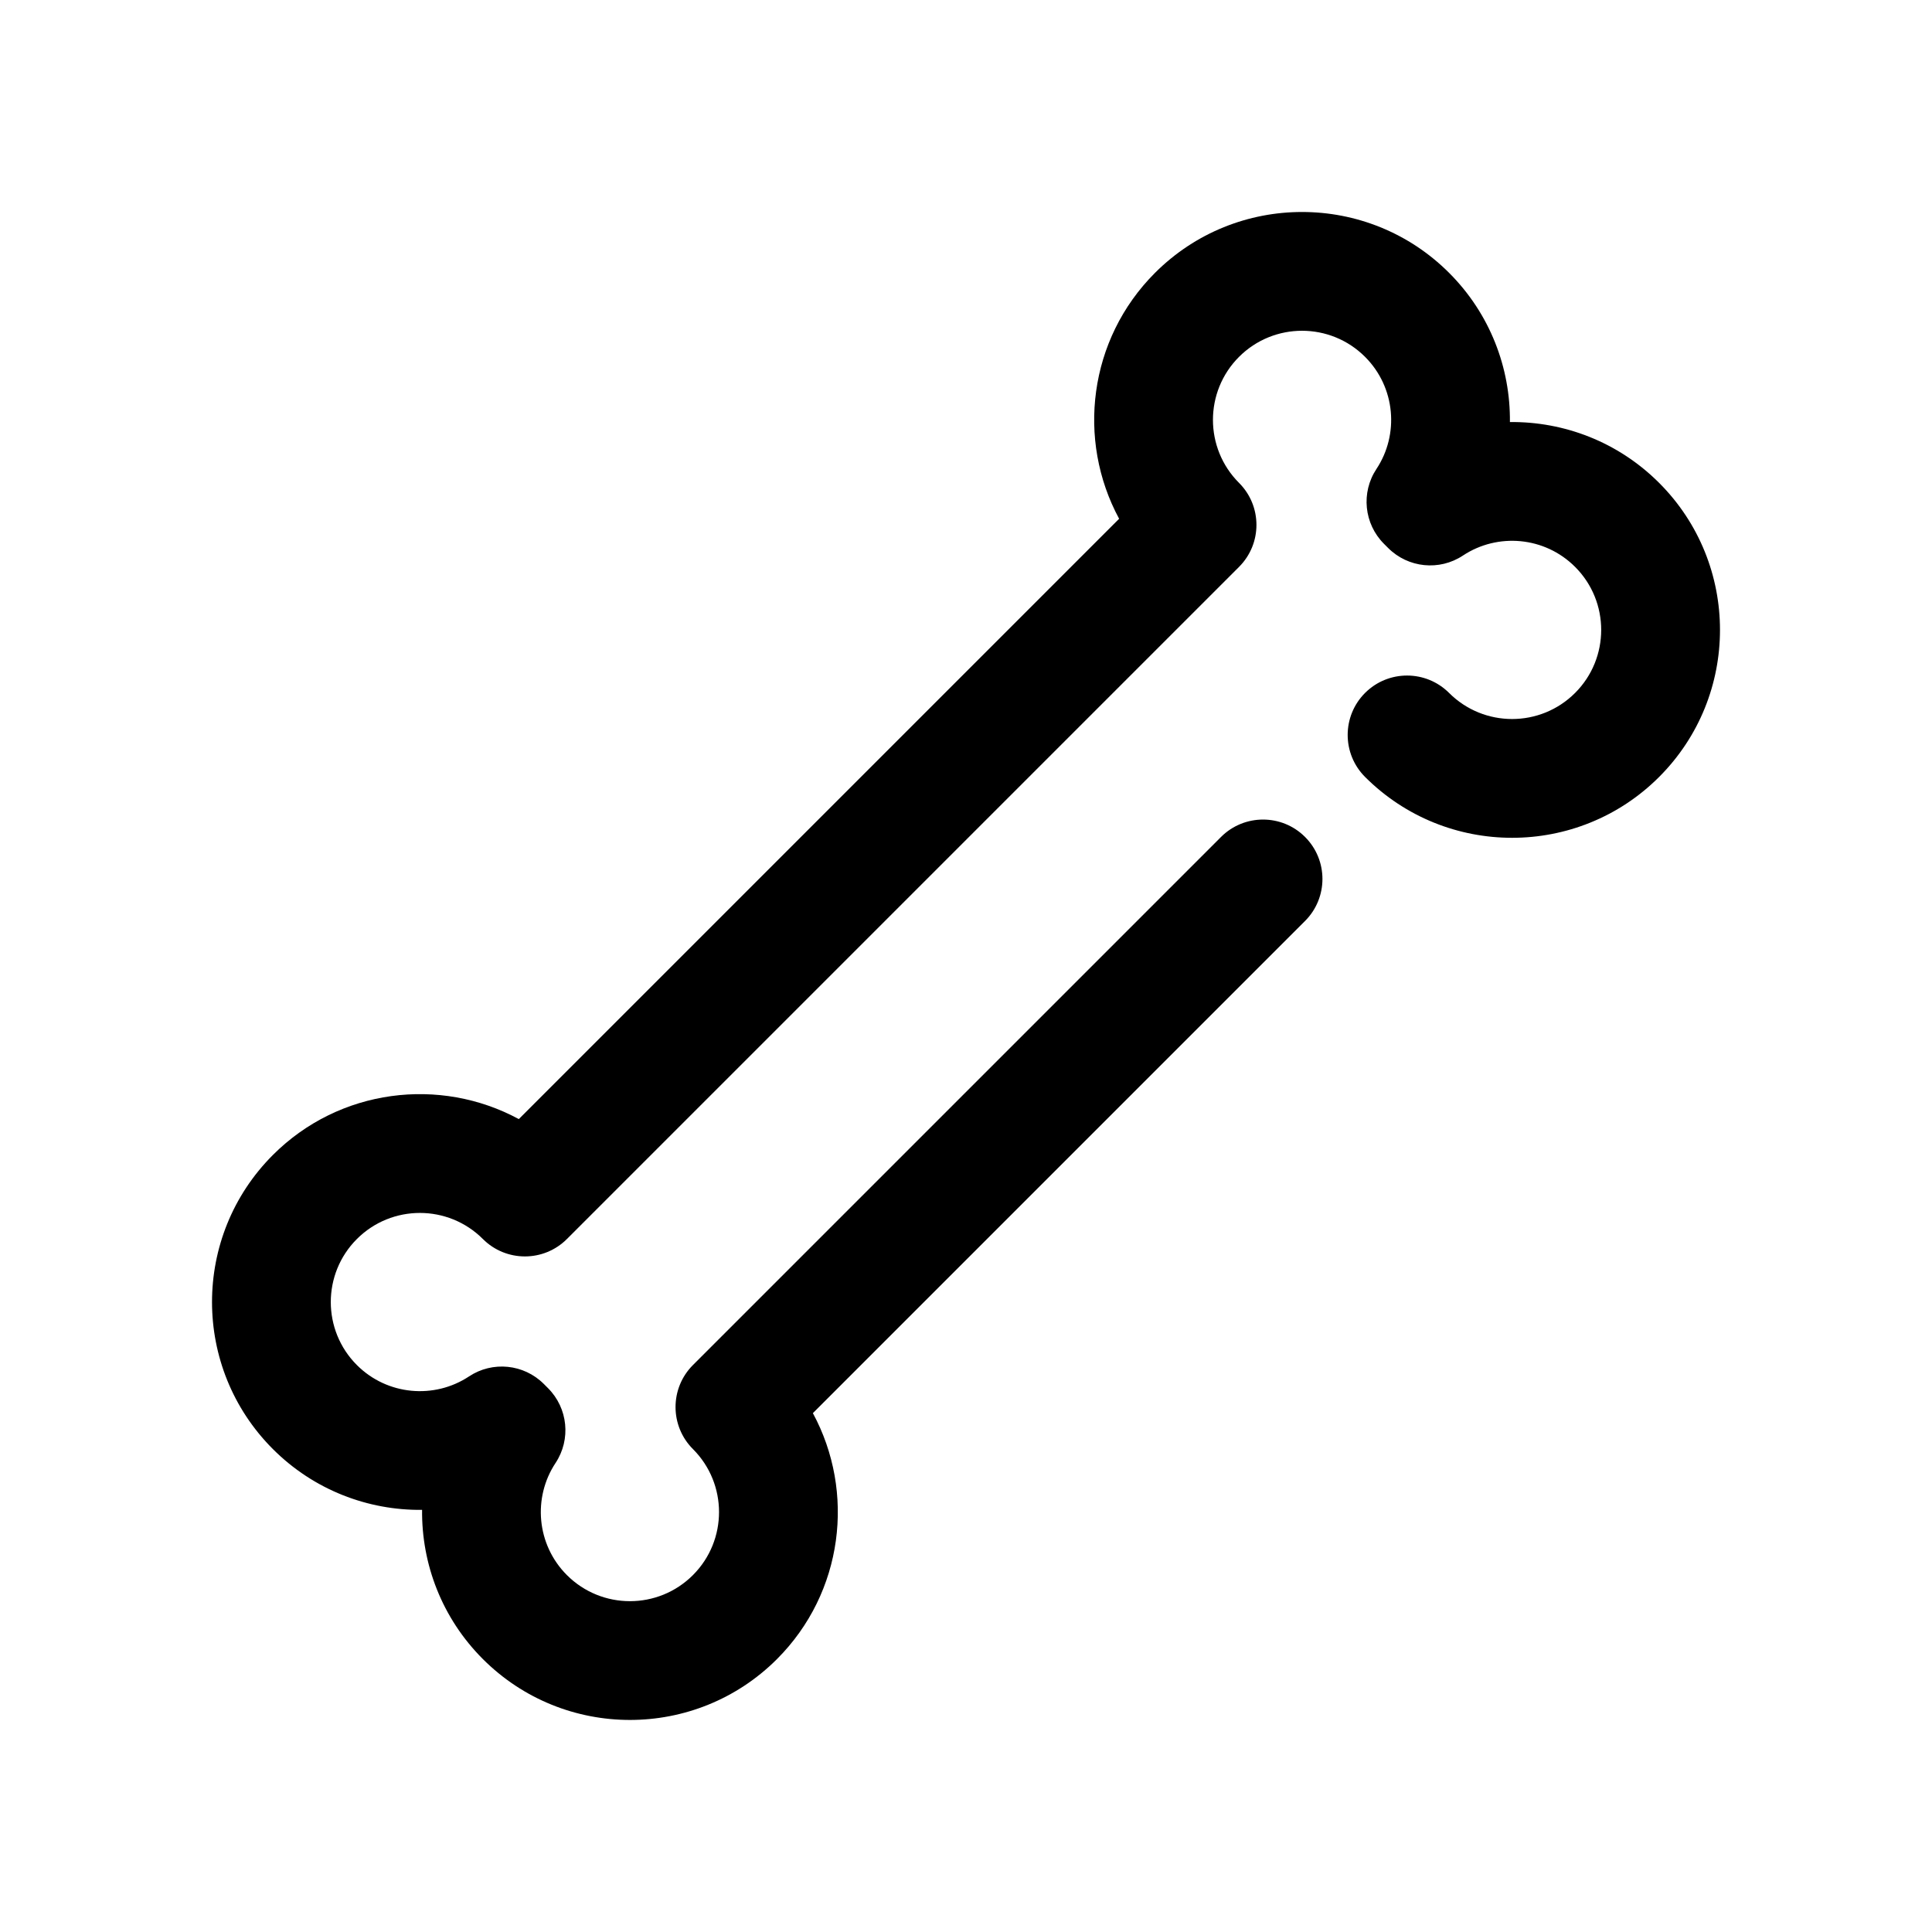
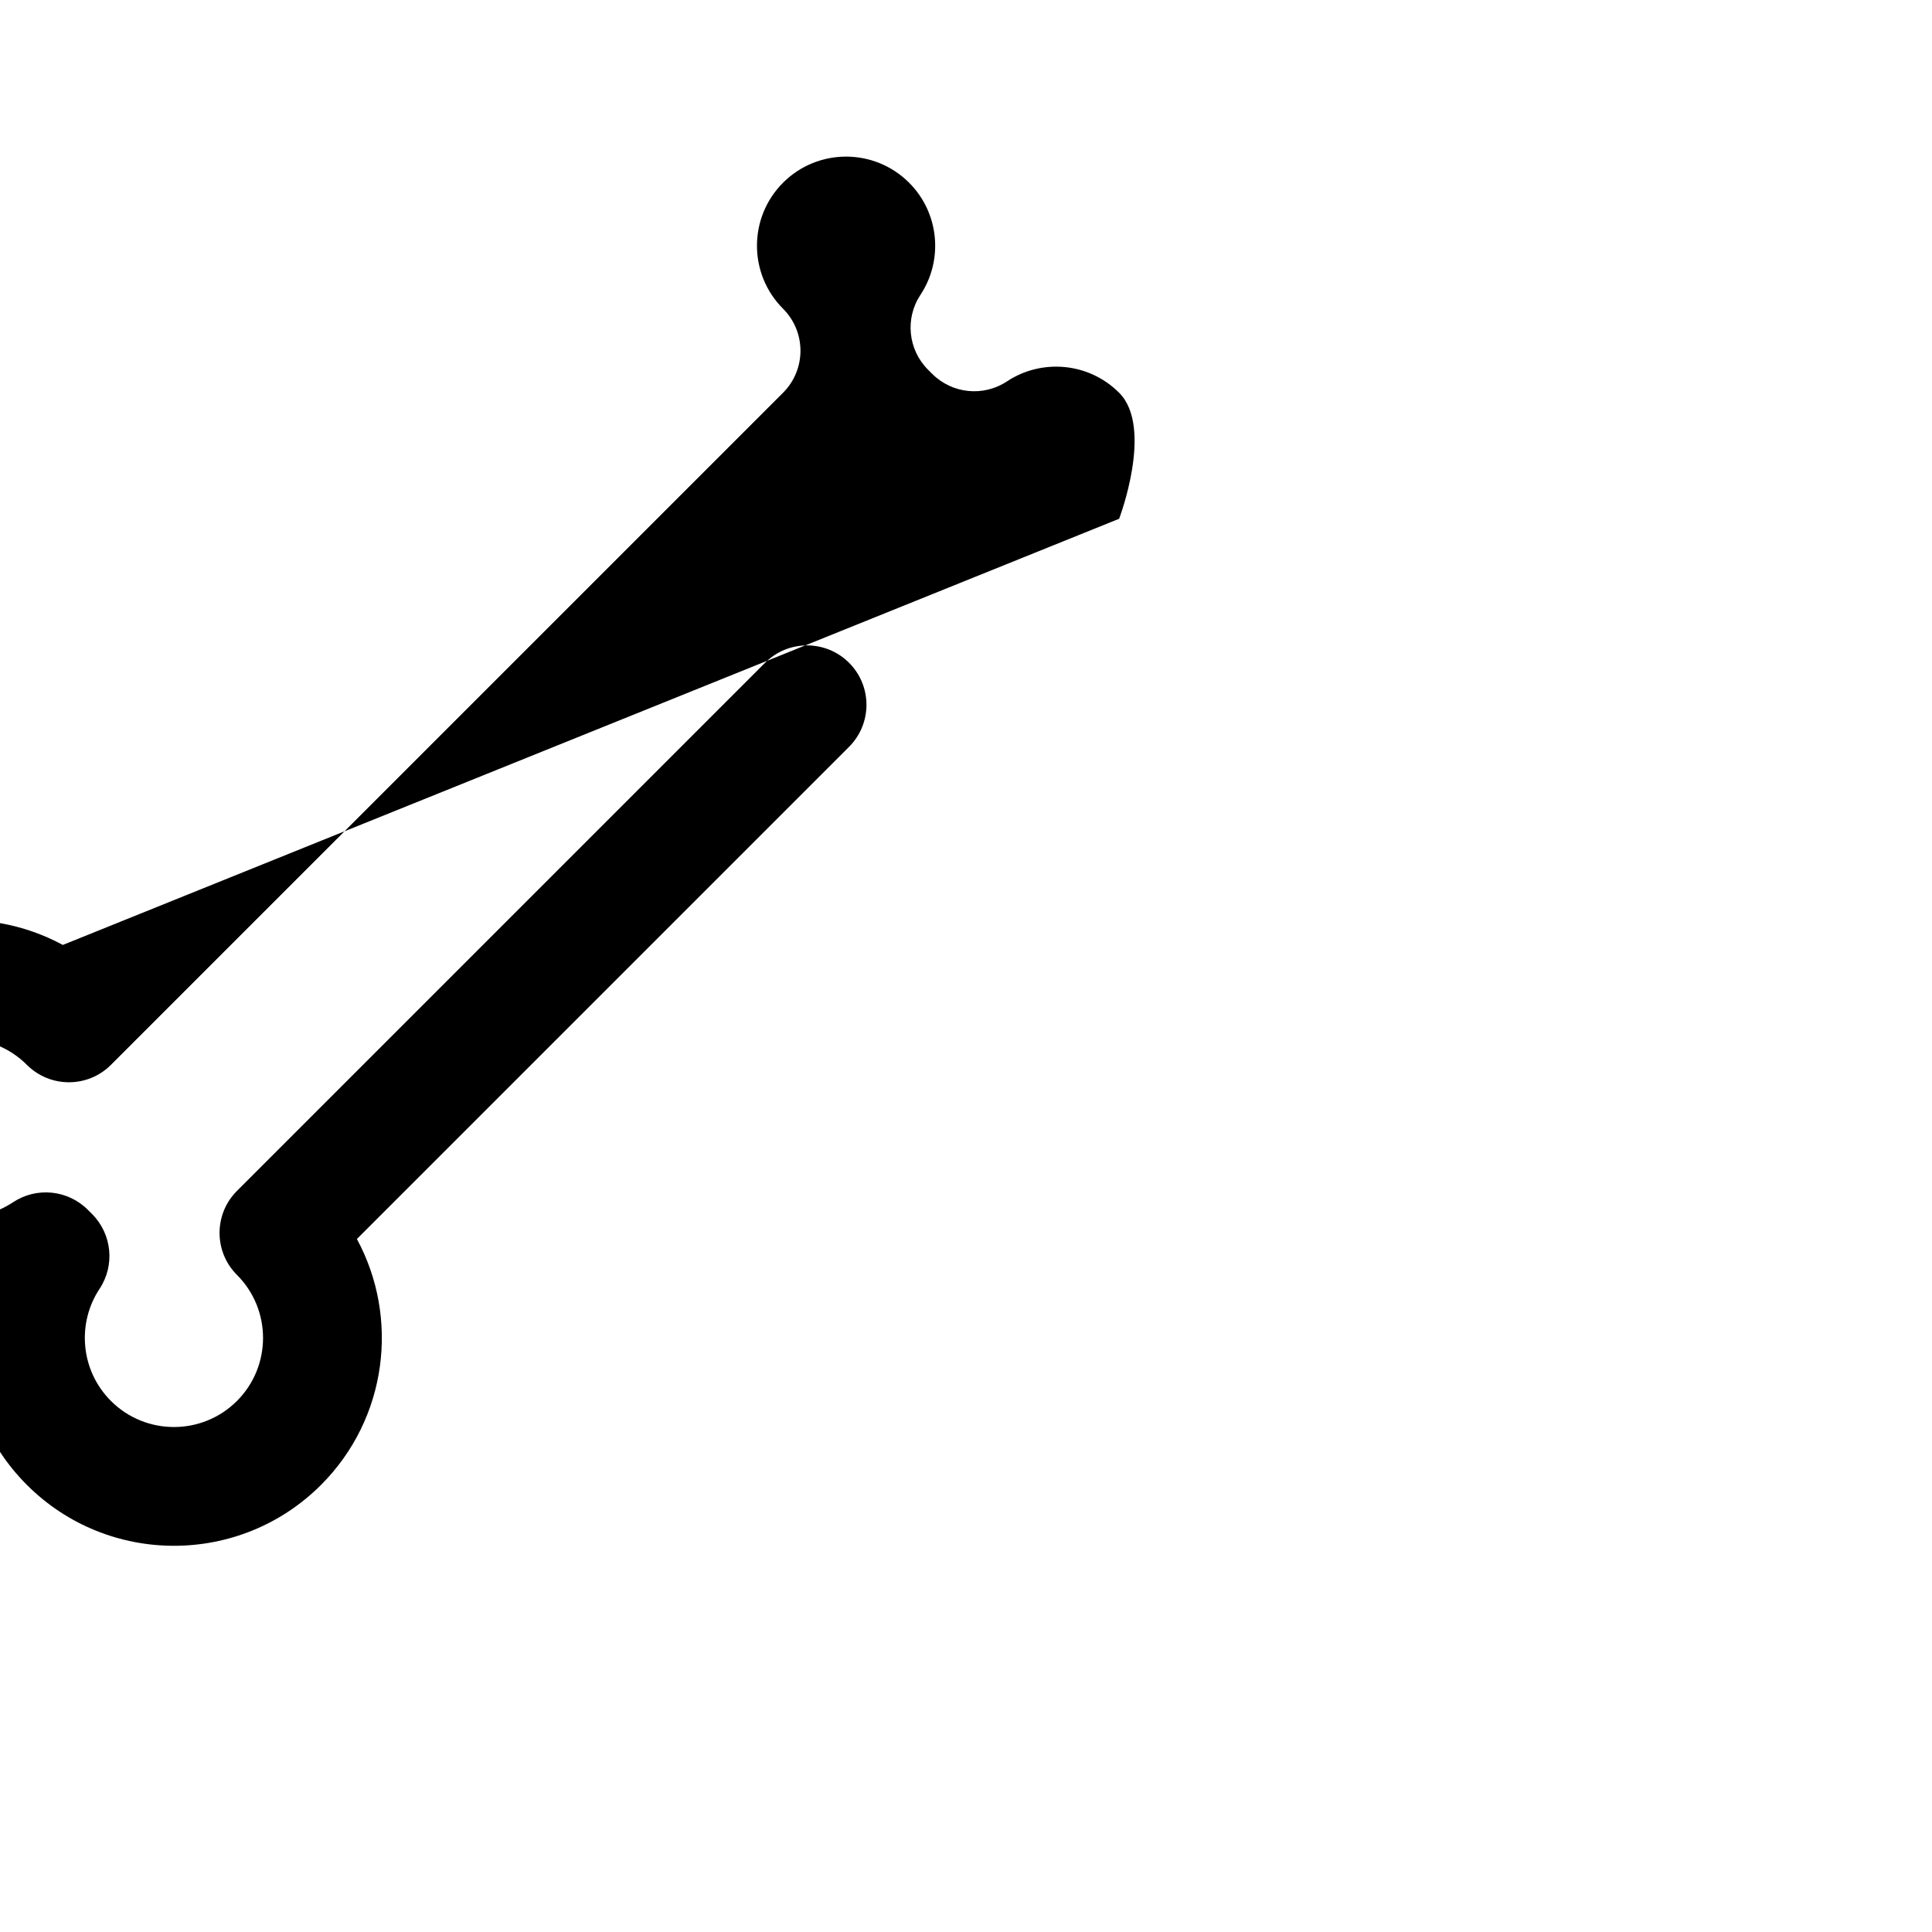
<svg xmlns="http://www.w3.org/2000/svg" fill="#000000" width="800px" height="800px" version="1.1" viewBox="144 144 512 512">
-   <path d="m440.58 281.48c-11.293-20.879-8.121-47.539 9.512-65.176 21.504-21.5 56.426-21.5 77.93 0 10.898 10.898 16.27 25.246 16.121 39.543 14.301-0.148 28.645 5.223 39.543 16.121 21.504 21.504 21.504 56.426 0 77.93-21.504 21.504-56.426 21.504-77.93 0-6.144-6.144-6.144-16.121 0-22.266 6.144-6.144 16.121-6.144 22.266 0 9.219 9.219 24.18 9.219 33.398 0s9.219-24.18 0-33.398c-8.07-8.07-20.551-9.082-29.719-3.012-6.234 4.133-14.527 3.297-19.824-1.996l-1.113-1.113c-5.293-5.297-6.125-13.59-1.996-19.824 6.074-9.168 5.059-21.648-3.012-29.719-9.219-9.219-24.18-9.219-33.398 0s-9.219 24.18 0 33.398c6.152 6.152 6.152 16.117 0 22.266l-178.12 178.12c-6.148 6.148-16.113 6.148-22.266 0-9.215-9.219-24.18-9.219-33.395 0-9.219 9.219-9.219 24.18 0 33.398 8.07 8.07 20.551 9.082 29.719 3.012 6.234-4.133 14.527-3.297 19.82 1.996l1.113 1.113c5.293 5.293 6.129 13.59 2 19.824-6.074 9.168-5.062 21.645 3.008 29.719 9.219 9.215 24.184 9.215 33.398 0 9.219-9.219 9.219-24.184 0-33.398-6.148-6.152-6.148-16.117 0-22.266l139.95-139.95c6.148-6.148 16.121-6.148 22.266 0 6.148 6.144 6.148 16.117 0 22.266l-130.43 130.43c11.293 20.879 8.121 47.543-9.516 65.18-21.5 21.5-56.426 21.5-77.93 0-10.898-10.902-16.27-25.246-16.117-39.547-14.301 0.152-28.645-5.219-39.543-16.117-21.504-21.504-21.504-56.426 0-77.93 17.633-17.637 44.297-20.809 65.176-9.512z" fill-rule="evenodd" />
+   <path d="m440.58 281.48s9.219-24.18 0-33.398c-8.07-8.07-20.551-9.082-29.719-3.012-6.234 4.133-14.527 3.297-19.824-1.996l-1.113-1.113c-5.293-5.297-6.125-13.59-1.996-19.824 6.074-9.168 5.059-21.648-3.012-29.719-9.219-9.219-24.18-9.219-33.398 0s-9.219 24.18 0 33.398c6.152 6.152 6.152 16.117 0 22.266l-178.12 178.12c-6.148 6.148-16.113 6.148-22.266 0-9.215-9.219-24.18-9.219-33.395 0-9.219 9.219-9.219 24.18 0 33.398 8.07 8.07 20.551 9.082 29.719 3.012 6.234-4.133 14.527-3.297 19.82 1.996l1.113 1.113c5.293 5.293 6.129 13.59 2 19.824-6.074 9.168-5.062 21.645 3.008 29.719 9.219 9.215 24.184 9.215 33.398 0 9.219-9.219 9.219-24.184 0-33.398-6.148-6.152-6.148-16.117 0-22.266l139.95-139.95c6.148-6.148 16.121-6.148 22.266 0 6.148 6.144 6.148 16.117 0 22.266l-130.43 130.43c11.293 20.879 8.121 47.543-9.516 65.18-21.5 21.5-56.426 21.5-77.93 0-10.898-10.902-16.27-25.246-16.117-39.547-14.301 0.152-28.645-5.219-39.543-16.117-21.504-21.504-21.504-56.426 0-77.93 17.633-17.637 44.297-20.809 65.176-9.512z" fill-rule="evenodd" />
</svg>